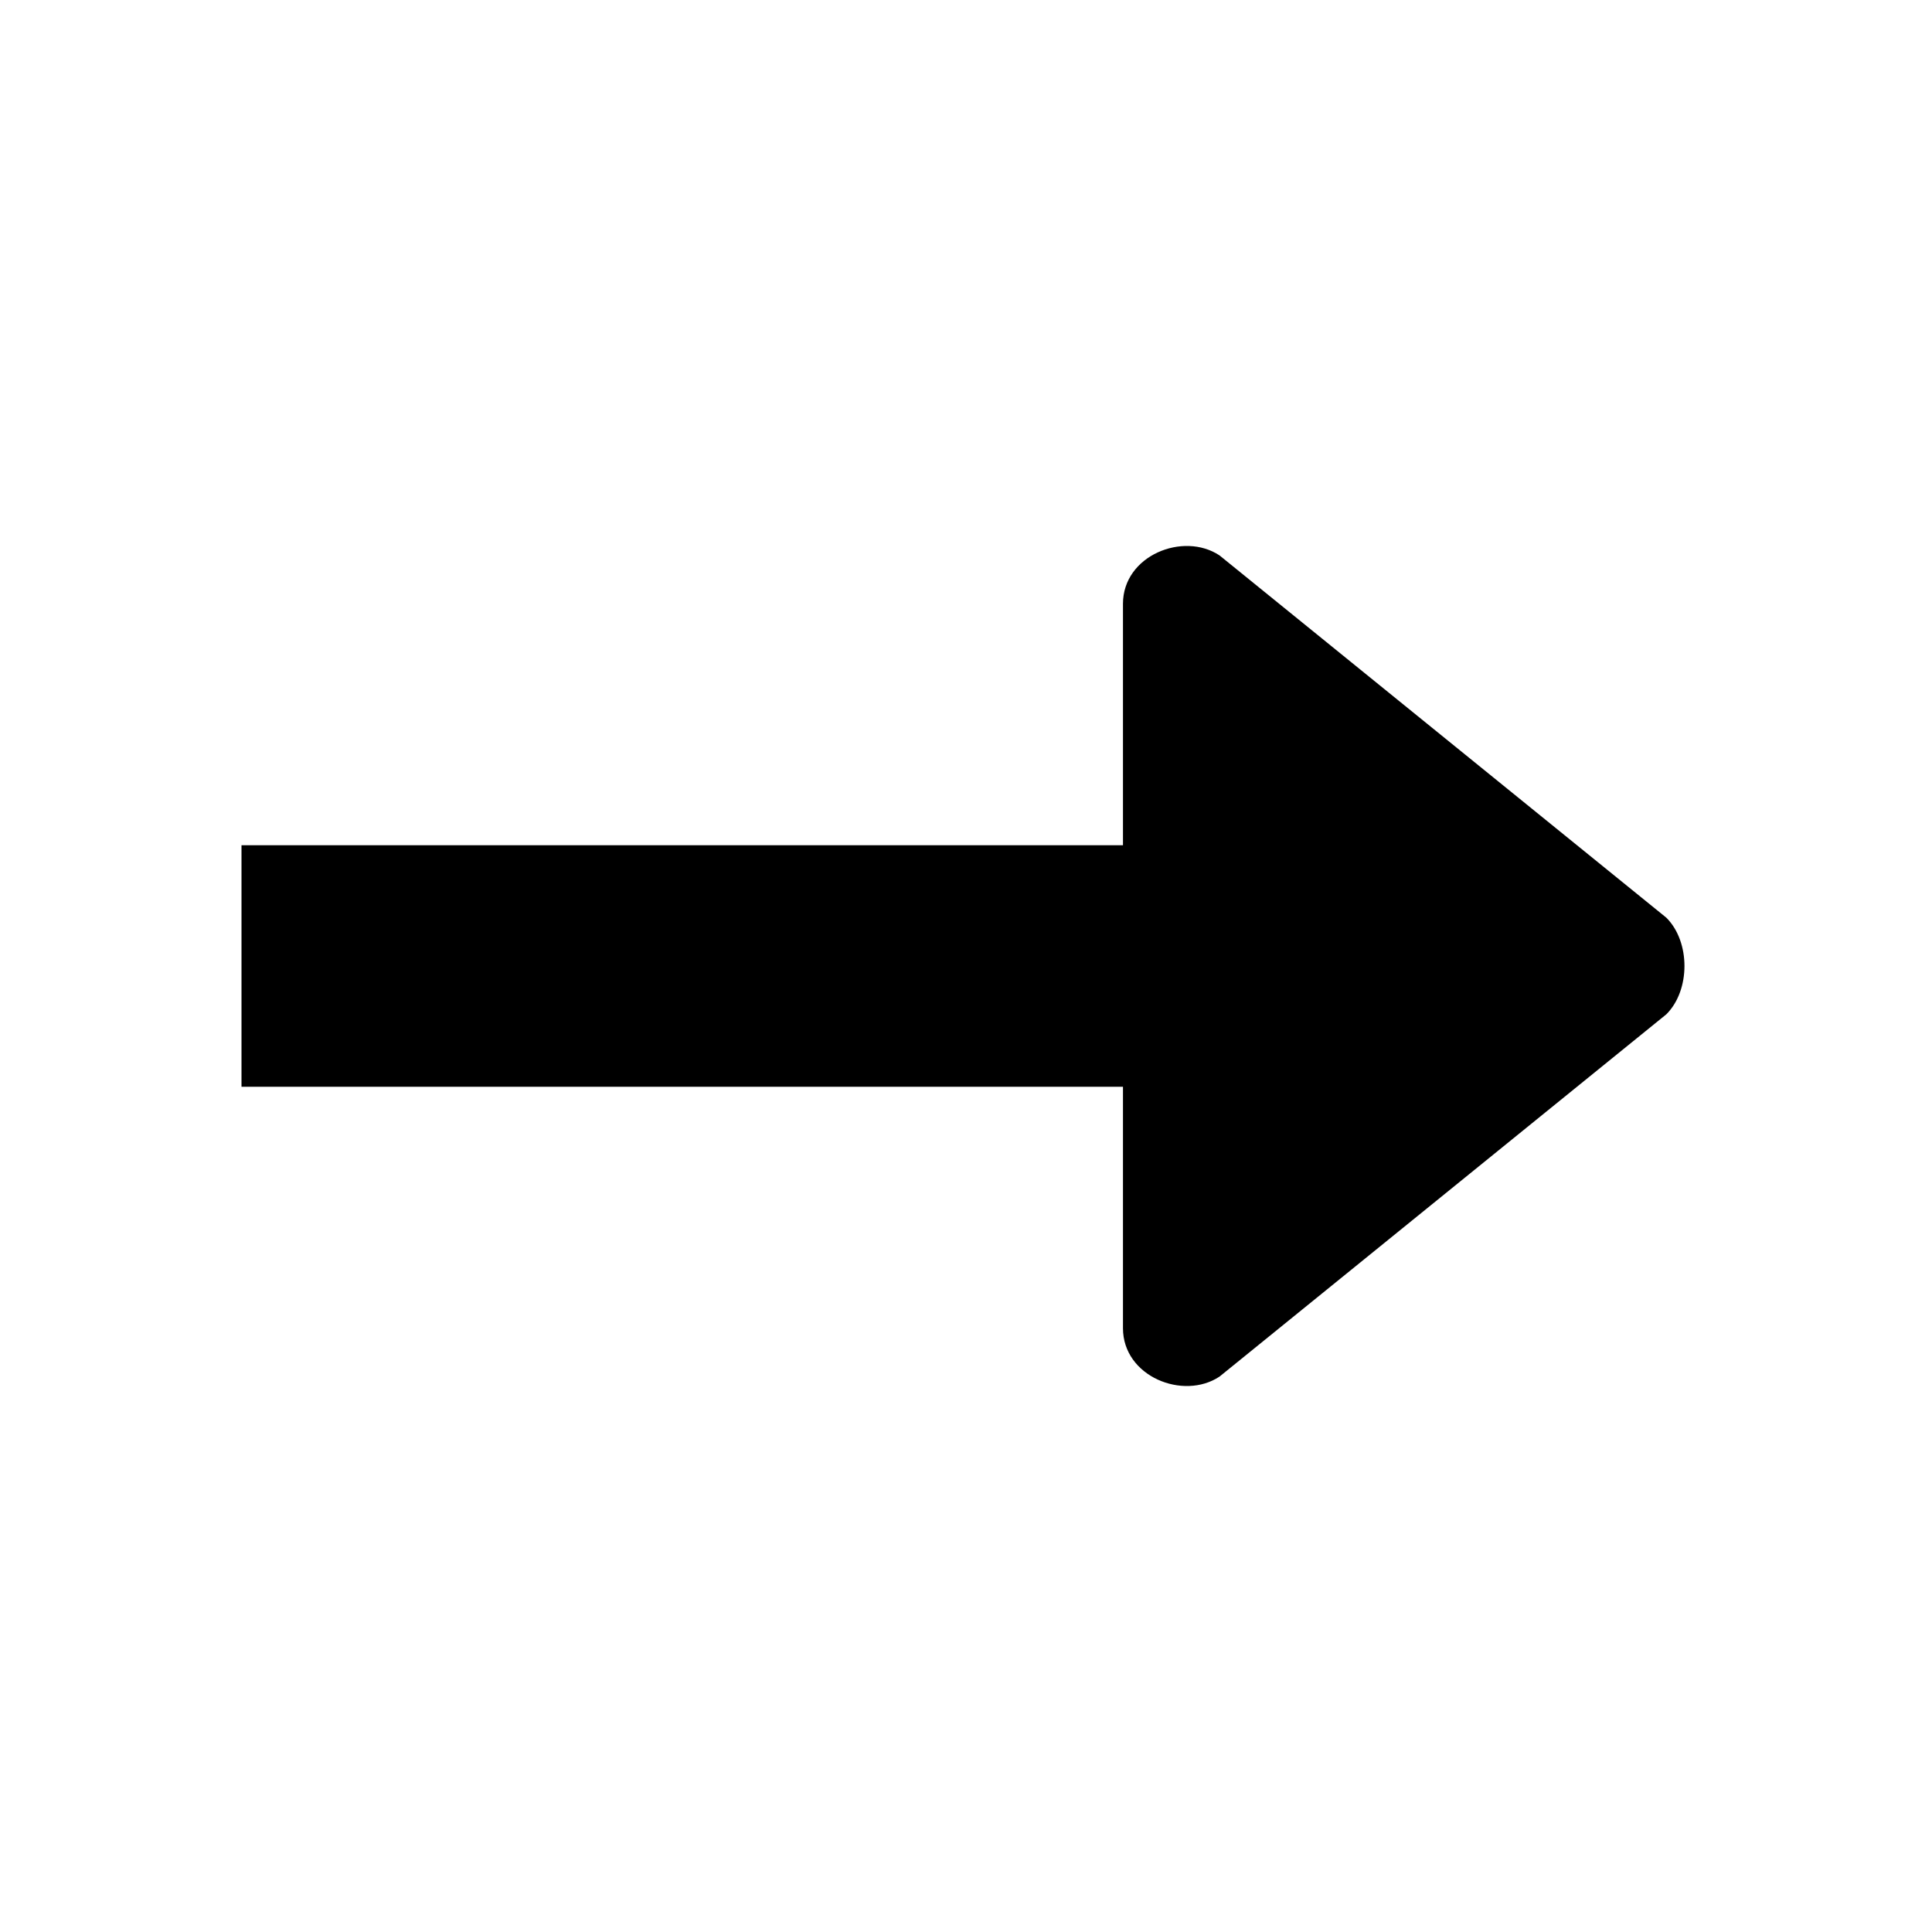
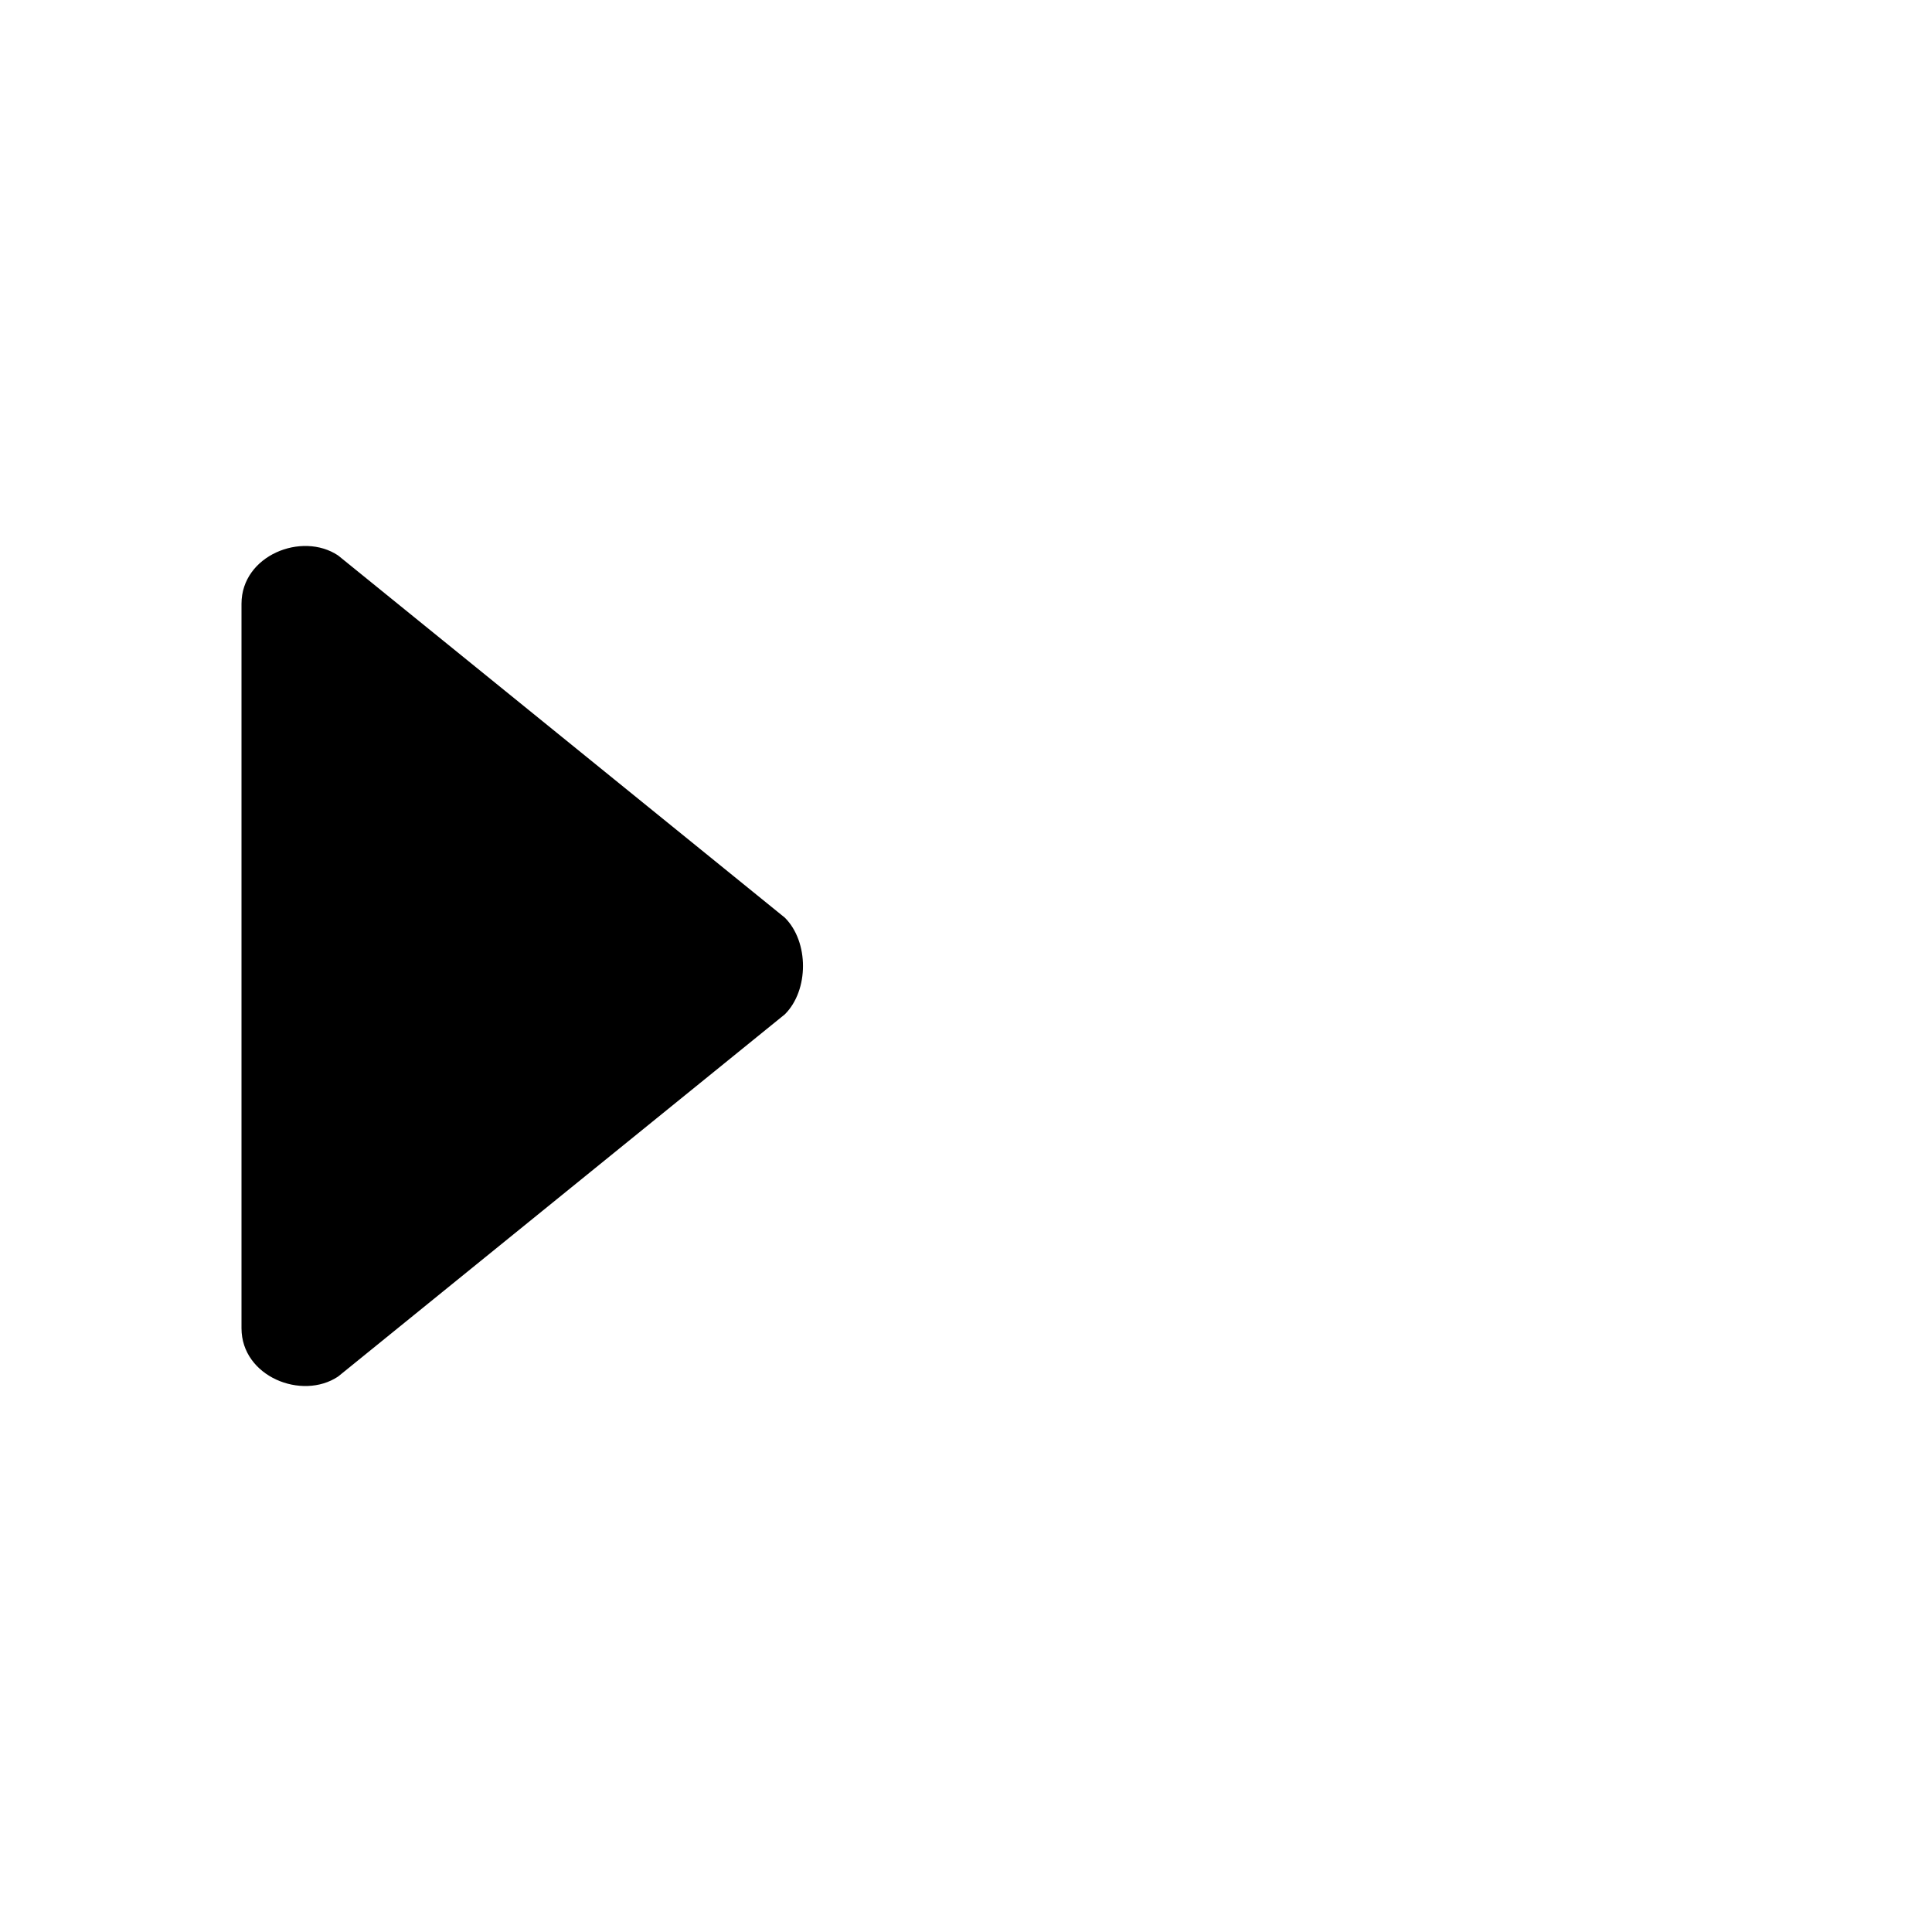
<svg xmlns="http://www.w3.org/2000/svg" xml:space="preserve" viewBox="0 0 16 16">
  <g fill="currentColor">
-     <path d="M2 9h7.3v2c0 .4.5.6.8.4l3.7-3c.2-.2.2-.6 0-.8l-3.7-3c-.3-.2-.8 0-.8.4v2H2v2z" />
+     <path d="M2 9v2c0 .4.5.6.8.4l3.7-3c.2-.2.2-.6 0-.8l-3.7-3c-.3-.2-.8 0-.8.4v2H2v2z" />
  </g>
</svg>